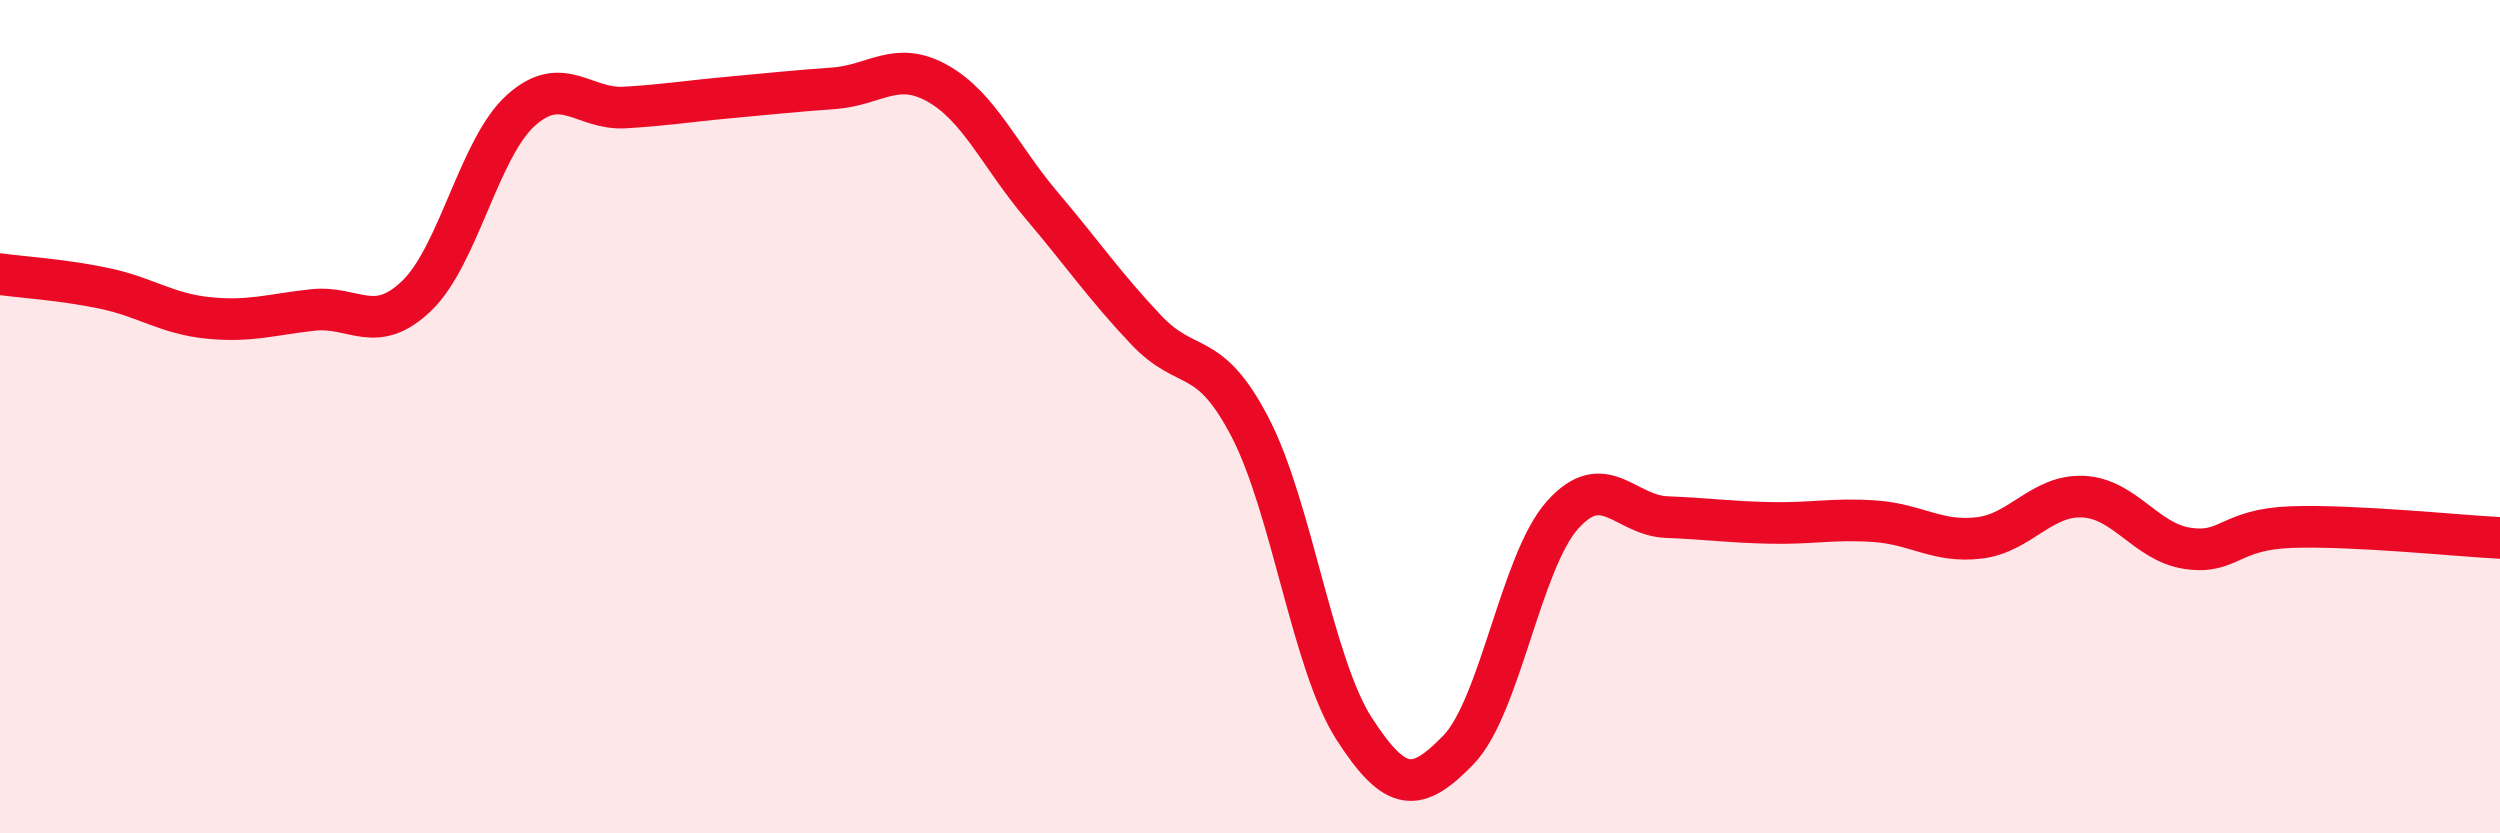
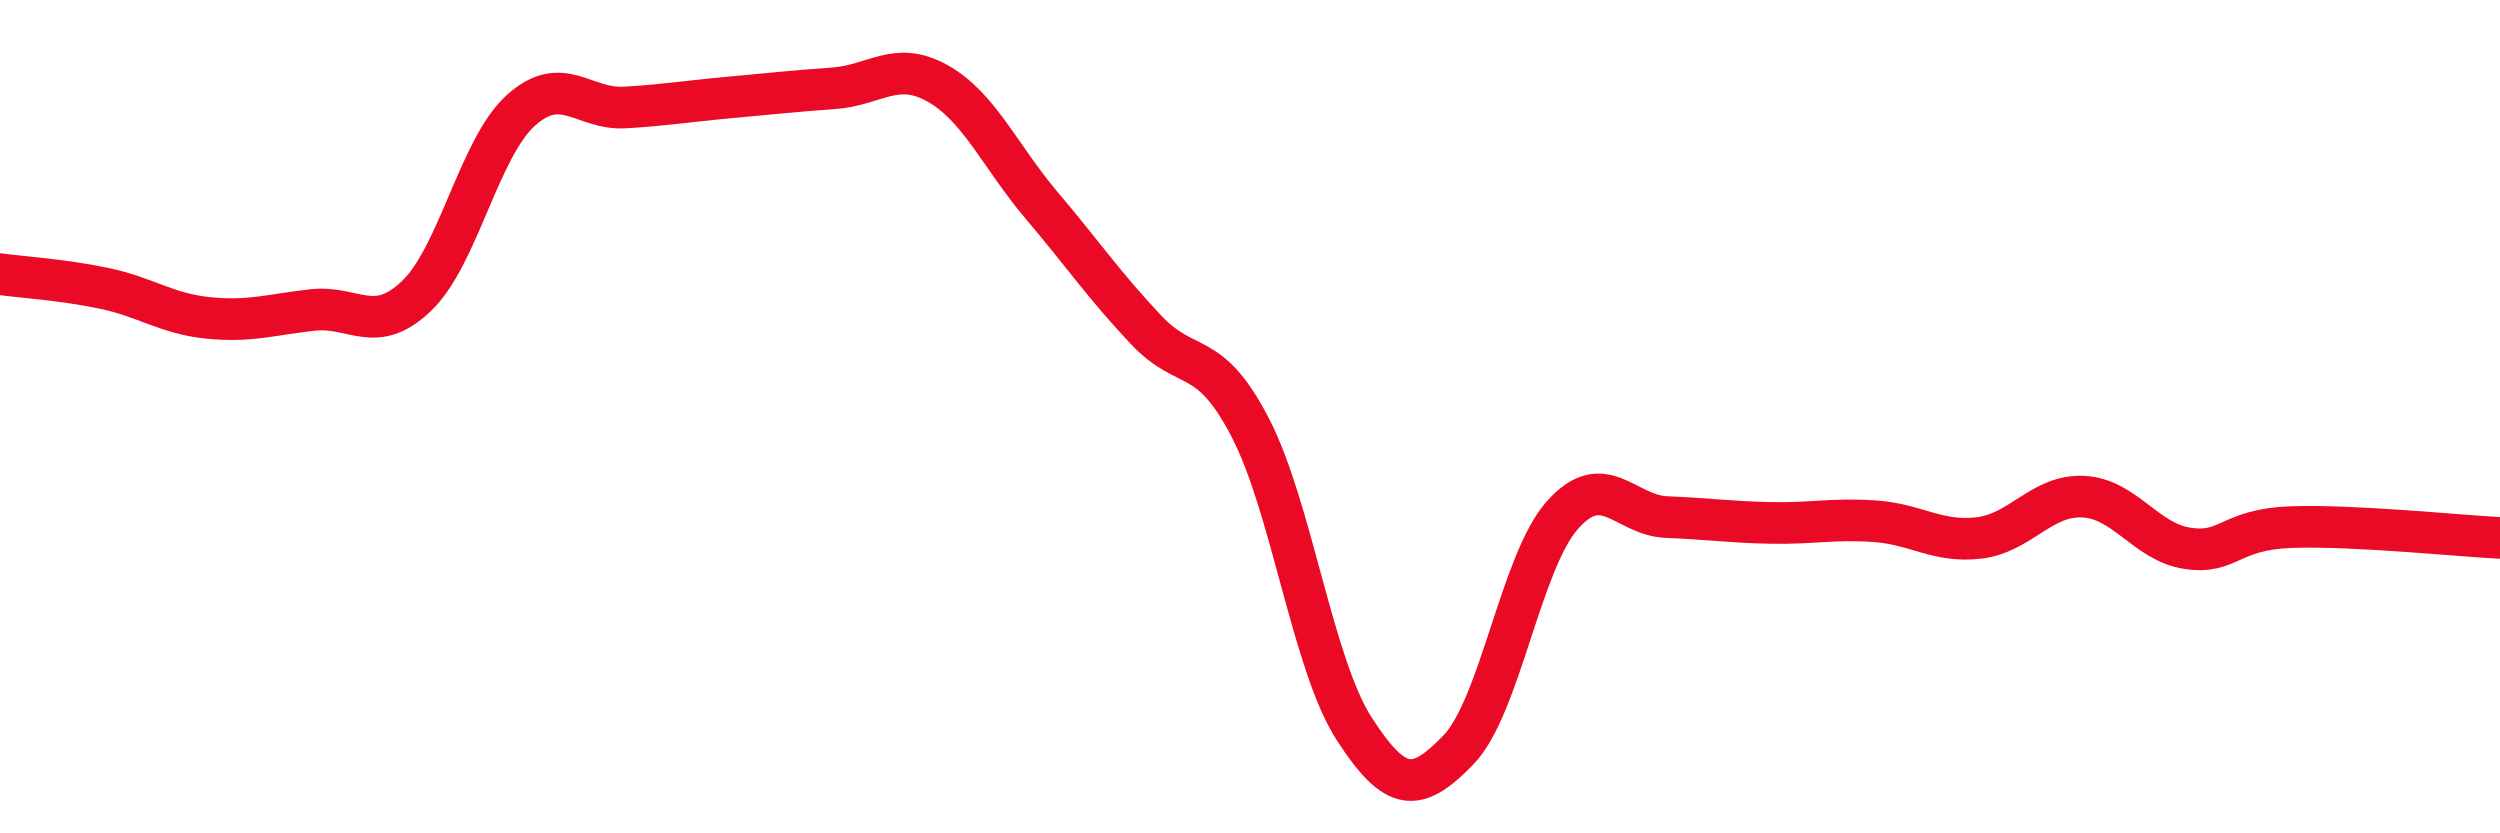
<svg xmlns="http://www.w3.org/2000/svg" width="60" height="20" viewBox="0 0 60 20">
-   <path d="M 0,6.58 C 0.5,6.65 1.5,6.71 2.5,6.92 C 3.5,7.13 4,7.53 5,7.63 C 6,7.73 6.5,7.55 7.5,7.44 C 8.5,7.33 9,8.06 10,7.1 C 11,6.14 11.5,3.55 12.5,2.65 C 13.5,1.75 14,2.64 15,2.58 C 16,2.52 16.5,2.43 17.5,2.34 C 18.5,2.25 19,2.19 20,2.12 C 21,2.05 21.5,1.44 22.5,2 C 23.5,2.56 24,3.75 25,4.93 C 26,6.11 26.5,6.85 27.5,7.91 C 28.5,8.97 29,8.33 30,10.25 C 31,12.17 31.5,15.94 32.5,17.49 C 33.5,19.04 34,19.03 35,18 C 36,16.97 36.5,13.48 37.5,12.36 C 38.5,11.24 39,12.37 40,12.41 C 41,12.45 41.5,12.53 42.5,12.55 C 43.5,12.57 44,12.44 45,12.51 C 46,12.58 46.5,13.03 47.5,12.91 C 48.5,12.79 49,11.87 50,11.92 C 51,11.97 51.5,13.01 52.5,13.16 C 53.5,13.31 53.5,12.7 55,12.65 C 56.5,12.6 59,12.86 60,12.91L60 20L0 20Z" fill="#EB0A25" opacity="0.1" stroke-linecap="round" stroke-linejoin="round" />
  <path d="M 0,6.58 C 0.5,6.65 1.5,6.71 2.5,6.92 C 3.5,7.13 4,7.53 5,7.63 C 6,7.73 6.5,7.55 7.5,7.44 C 8.5,7.33 9,8.06 10,7.1 C 11,6.14 11.5,3.55 12.5,2.65 C 13.5,1.75 14,2.64 15,2.58 C 16,2.52 16.5,2.43 17.5,2.34 C 18.5,2.25 19,2.19 20,2.12 C 21,2.05 21.5,1.44 22.5,2 C 23.5,2.56 24,3.75 25,4.93 C 26,6.11 26.5,6.85 27.5,7.91 C 28.5,8.97 29,8.33 30,10.25 C 31,12.17 31.5,15.94 32.5,17.49 C 33.5,19.04 34,19.03 35,18 C 36,16.97 36.5,13.48 37.5,12.36 C 38.5,11.24 39,12.37 40,12.41 C 41,12.45 41.5,12.53 42.5,12.55 C 43.5,12.57 44,12.44 45,12.51 C 46,12.58 46.5,13.03 47.5,12.91 C 48.5,12.79 49,11.87 50,11.92 C 51,11.97 51.5,13.01 52.5,13.16 C 53.5,13.31 53.5,12.7 55,12.65 C 56.5,12.6 59,12.86 60,12.91" stroke="#EB0A25" stroke-width="1" fill="none" stroke-linecap="round" stroke-linejoin="round" />
</svg>